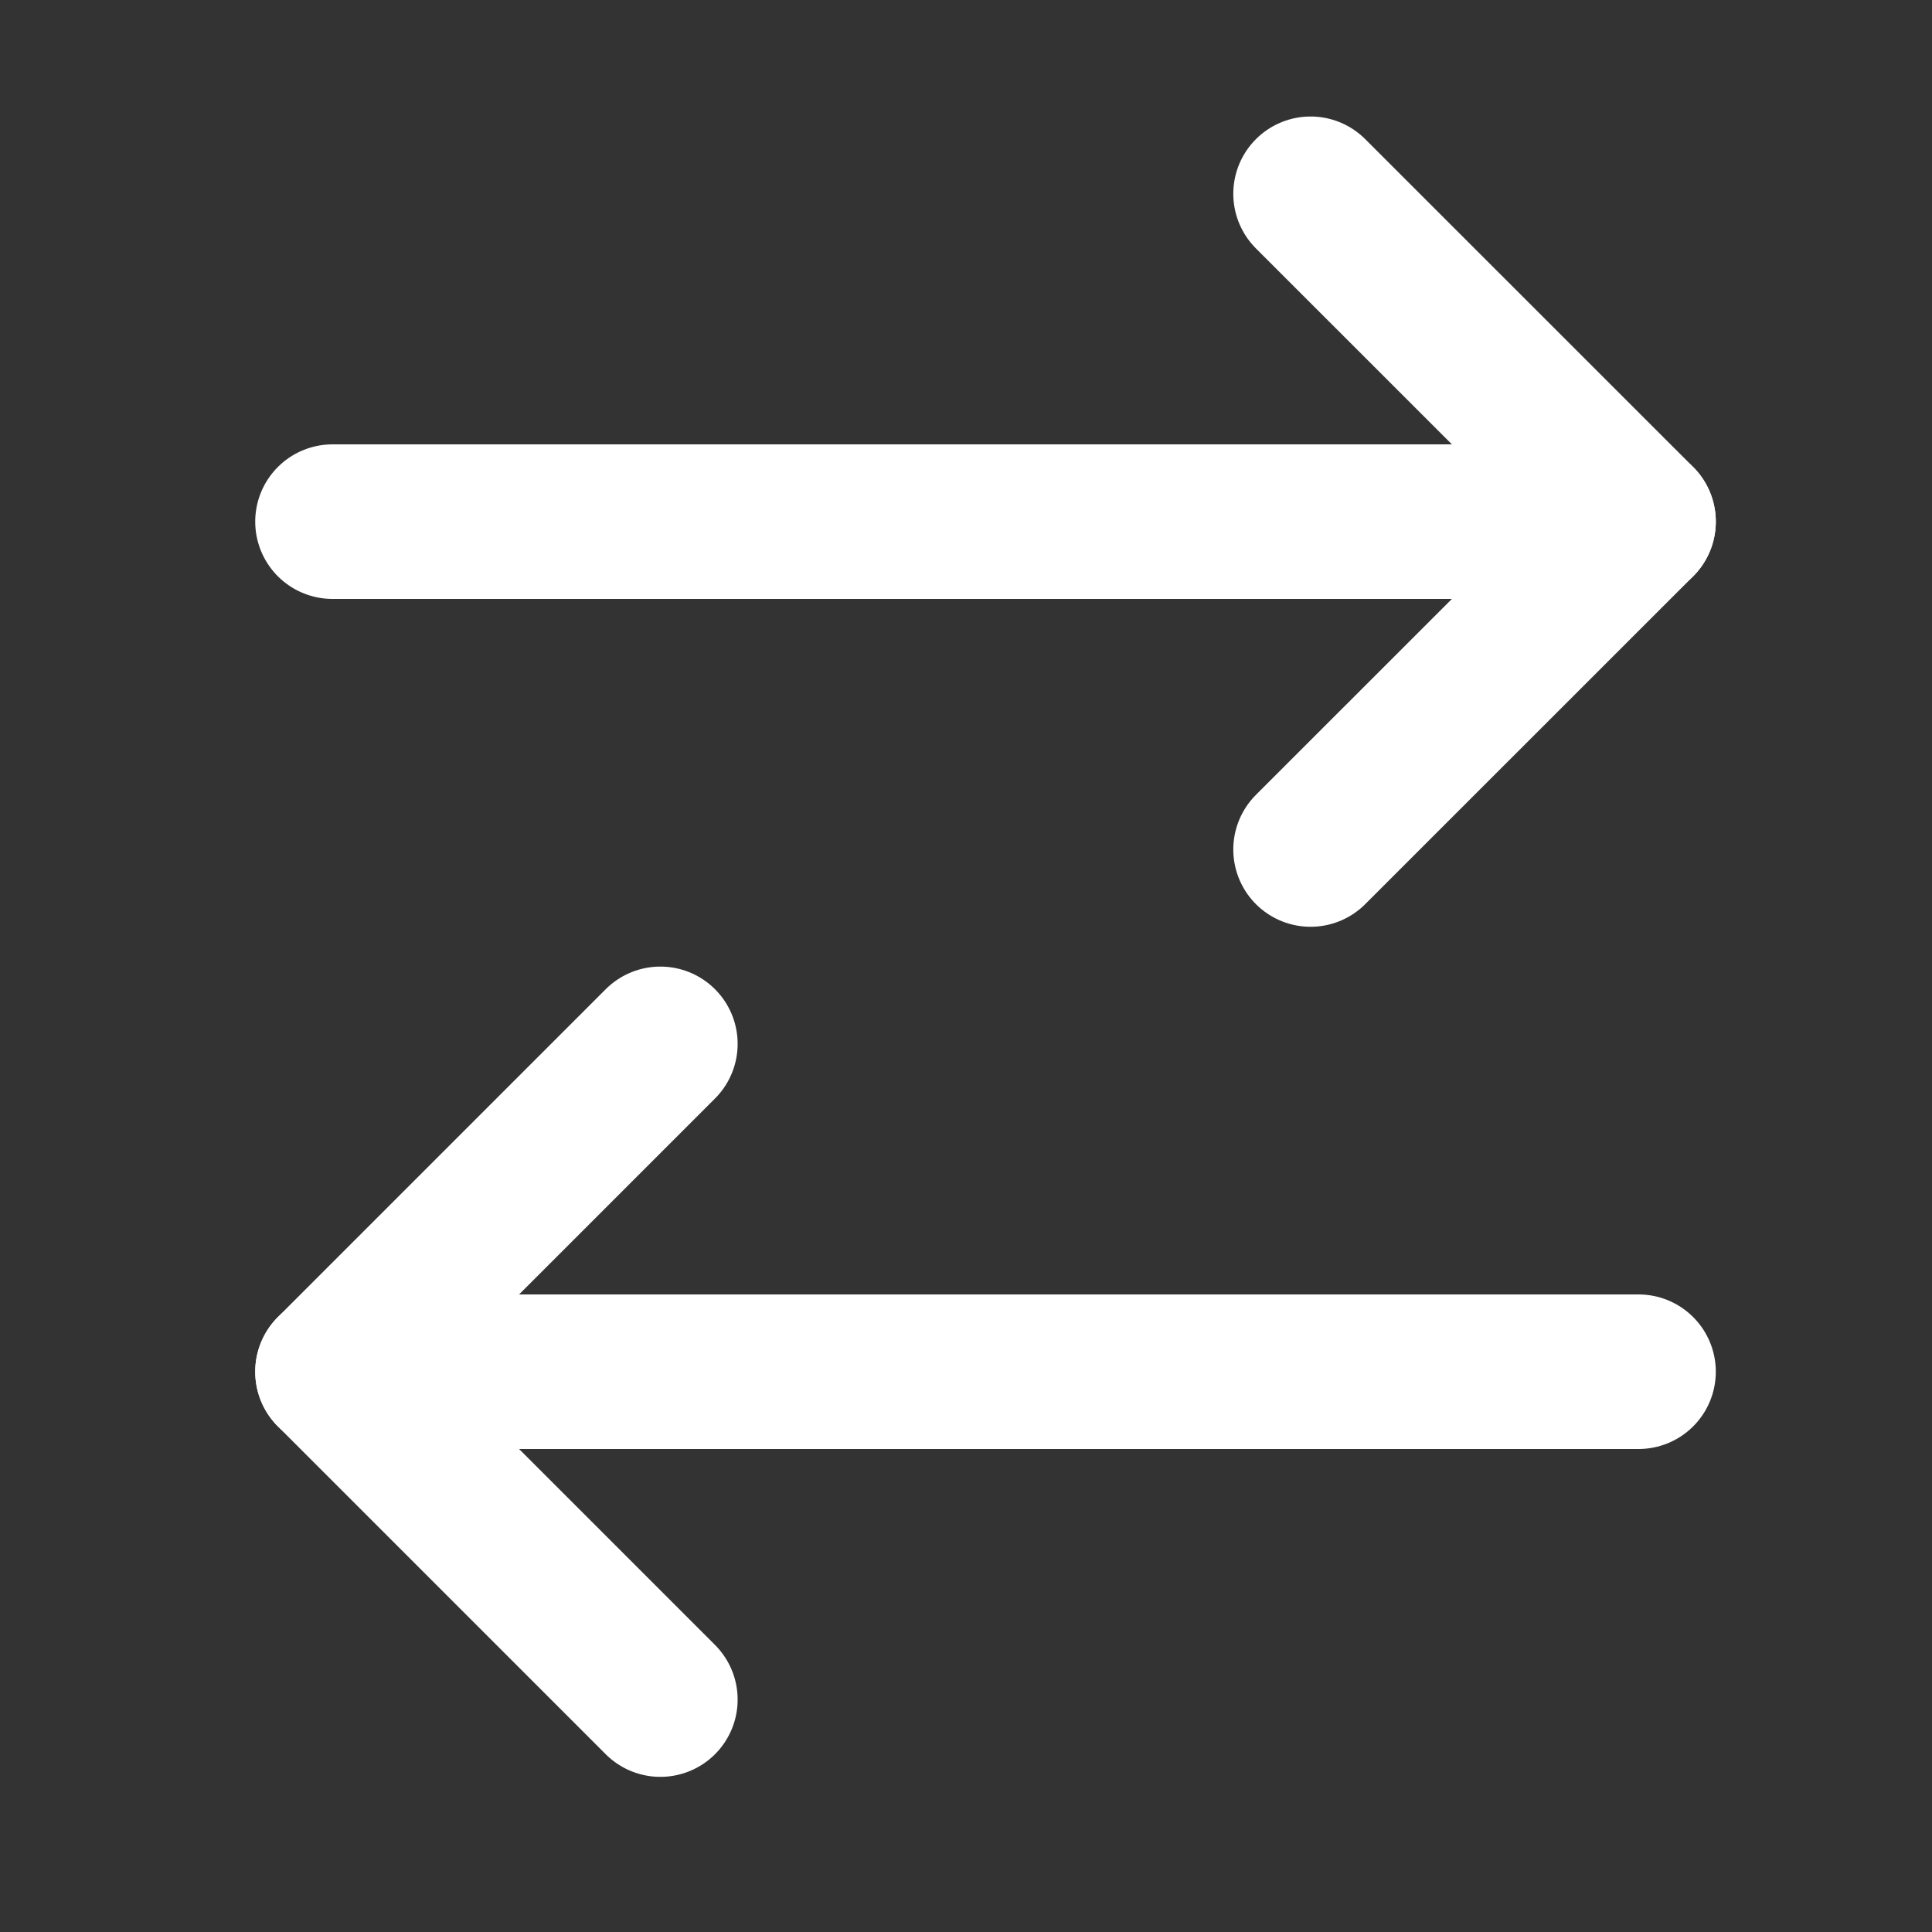
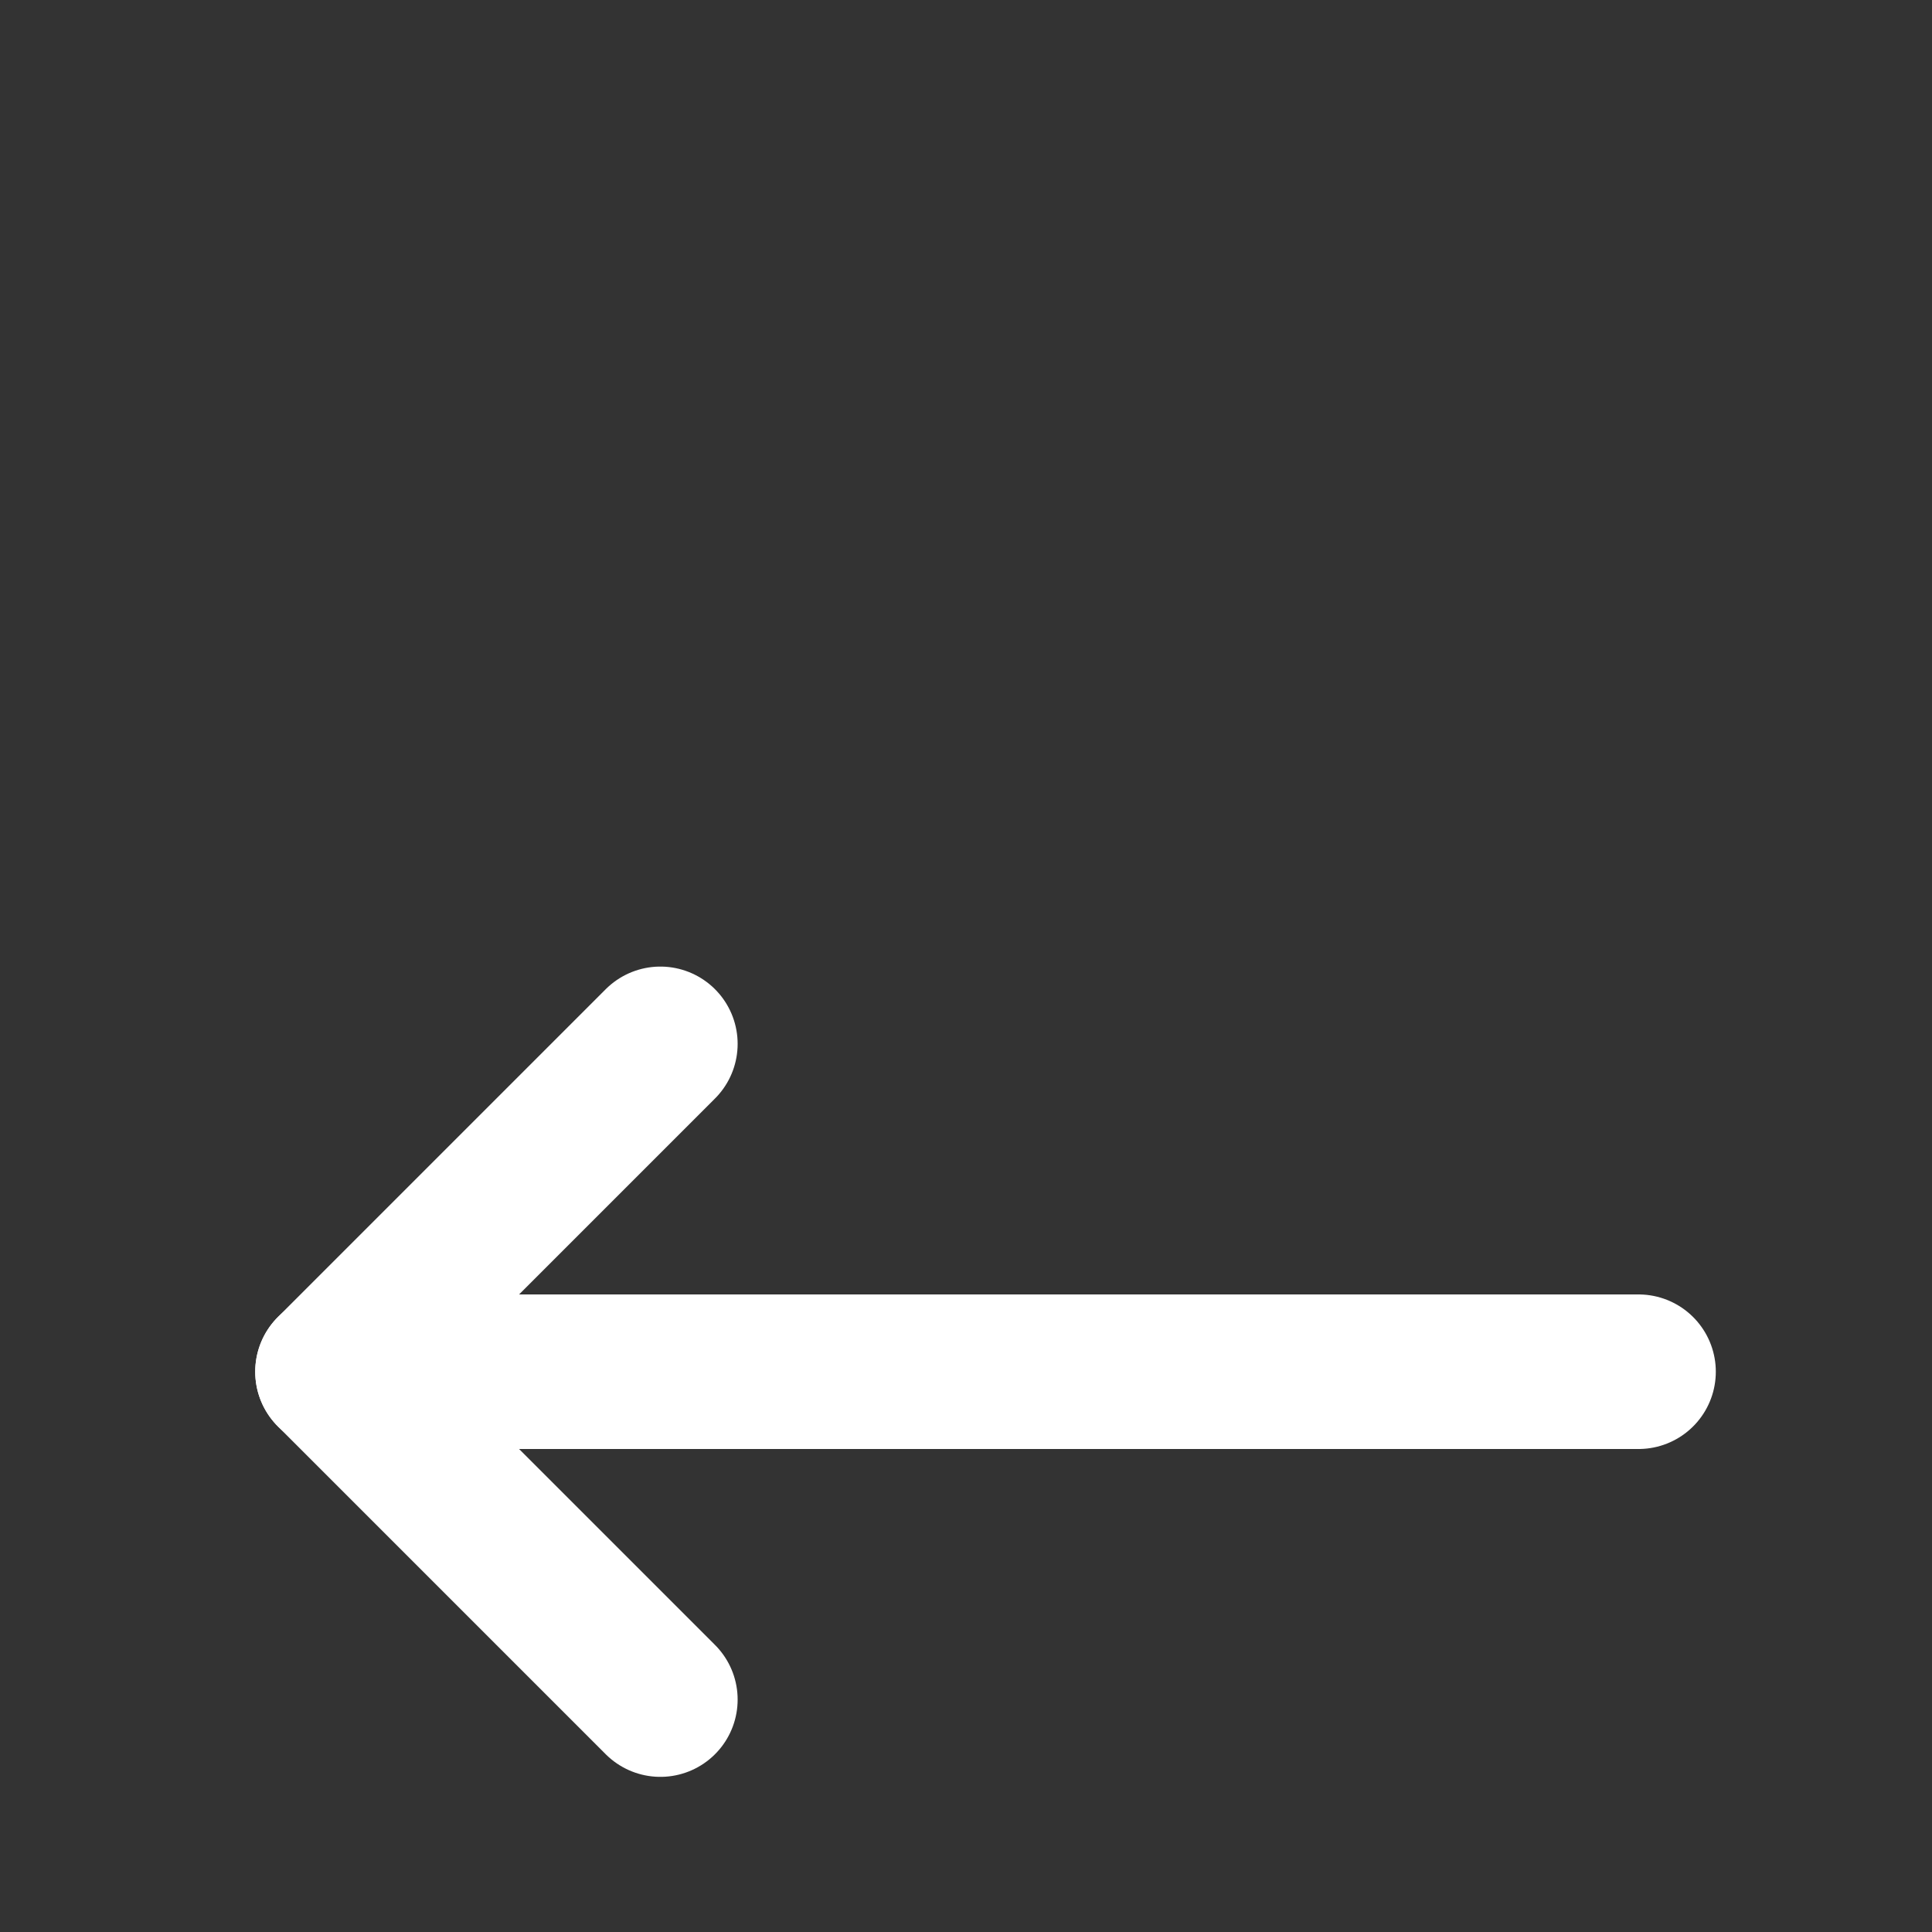
<svg xmlns="http://www.w3.org/2000/svg" width="20" height="20" viewBox="0 0 20 20" fill="none">
  <rect x="0" y="0" width="20" height="20" fill="#333333" stroke="none" />
  <g clip-path="url(#clip0_408_2922)">
-     <path d="M13.567 2.006L16.962 5.4L13.567 8.794" stroke="white" stroke-width="1.6" stroke-linecap="round" stroke-linejoin="round" />
    <path d="M6.836 17.594L3.442 14.2L6.836 10.806" stroke="white" stroke-width="1.6" stroke-linecap="round" stroke-linejoin="round" />
-     <path d="M16.962 5.4H3.442" stroke="white" stroke-width="1.6" stroke-linecap="round" stroke-linejoin="round" />
    <path d="M3.442 14.2H16.962" stroke="white" stroke-width="1.6" stroke-linecap="round" stroke-linejoin="round" />
  </g>
  <defs>
    <clipPath id="clip0_408_2922">
      <rect width="19.2" height="19.2" fill="white" transform="translate(0.602 0.2)" />
    </clipPath>
  </defs>
</svg>